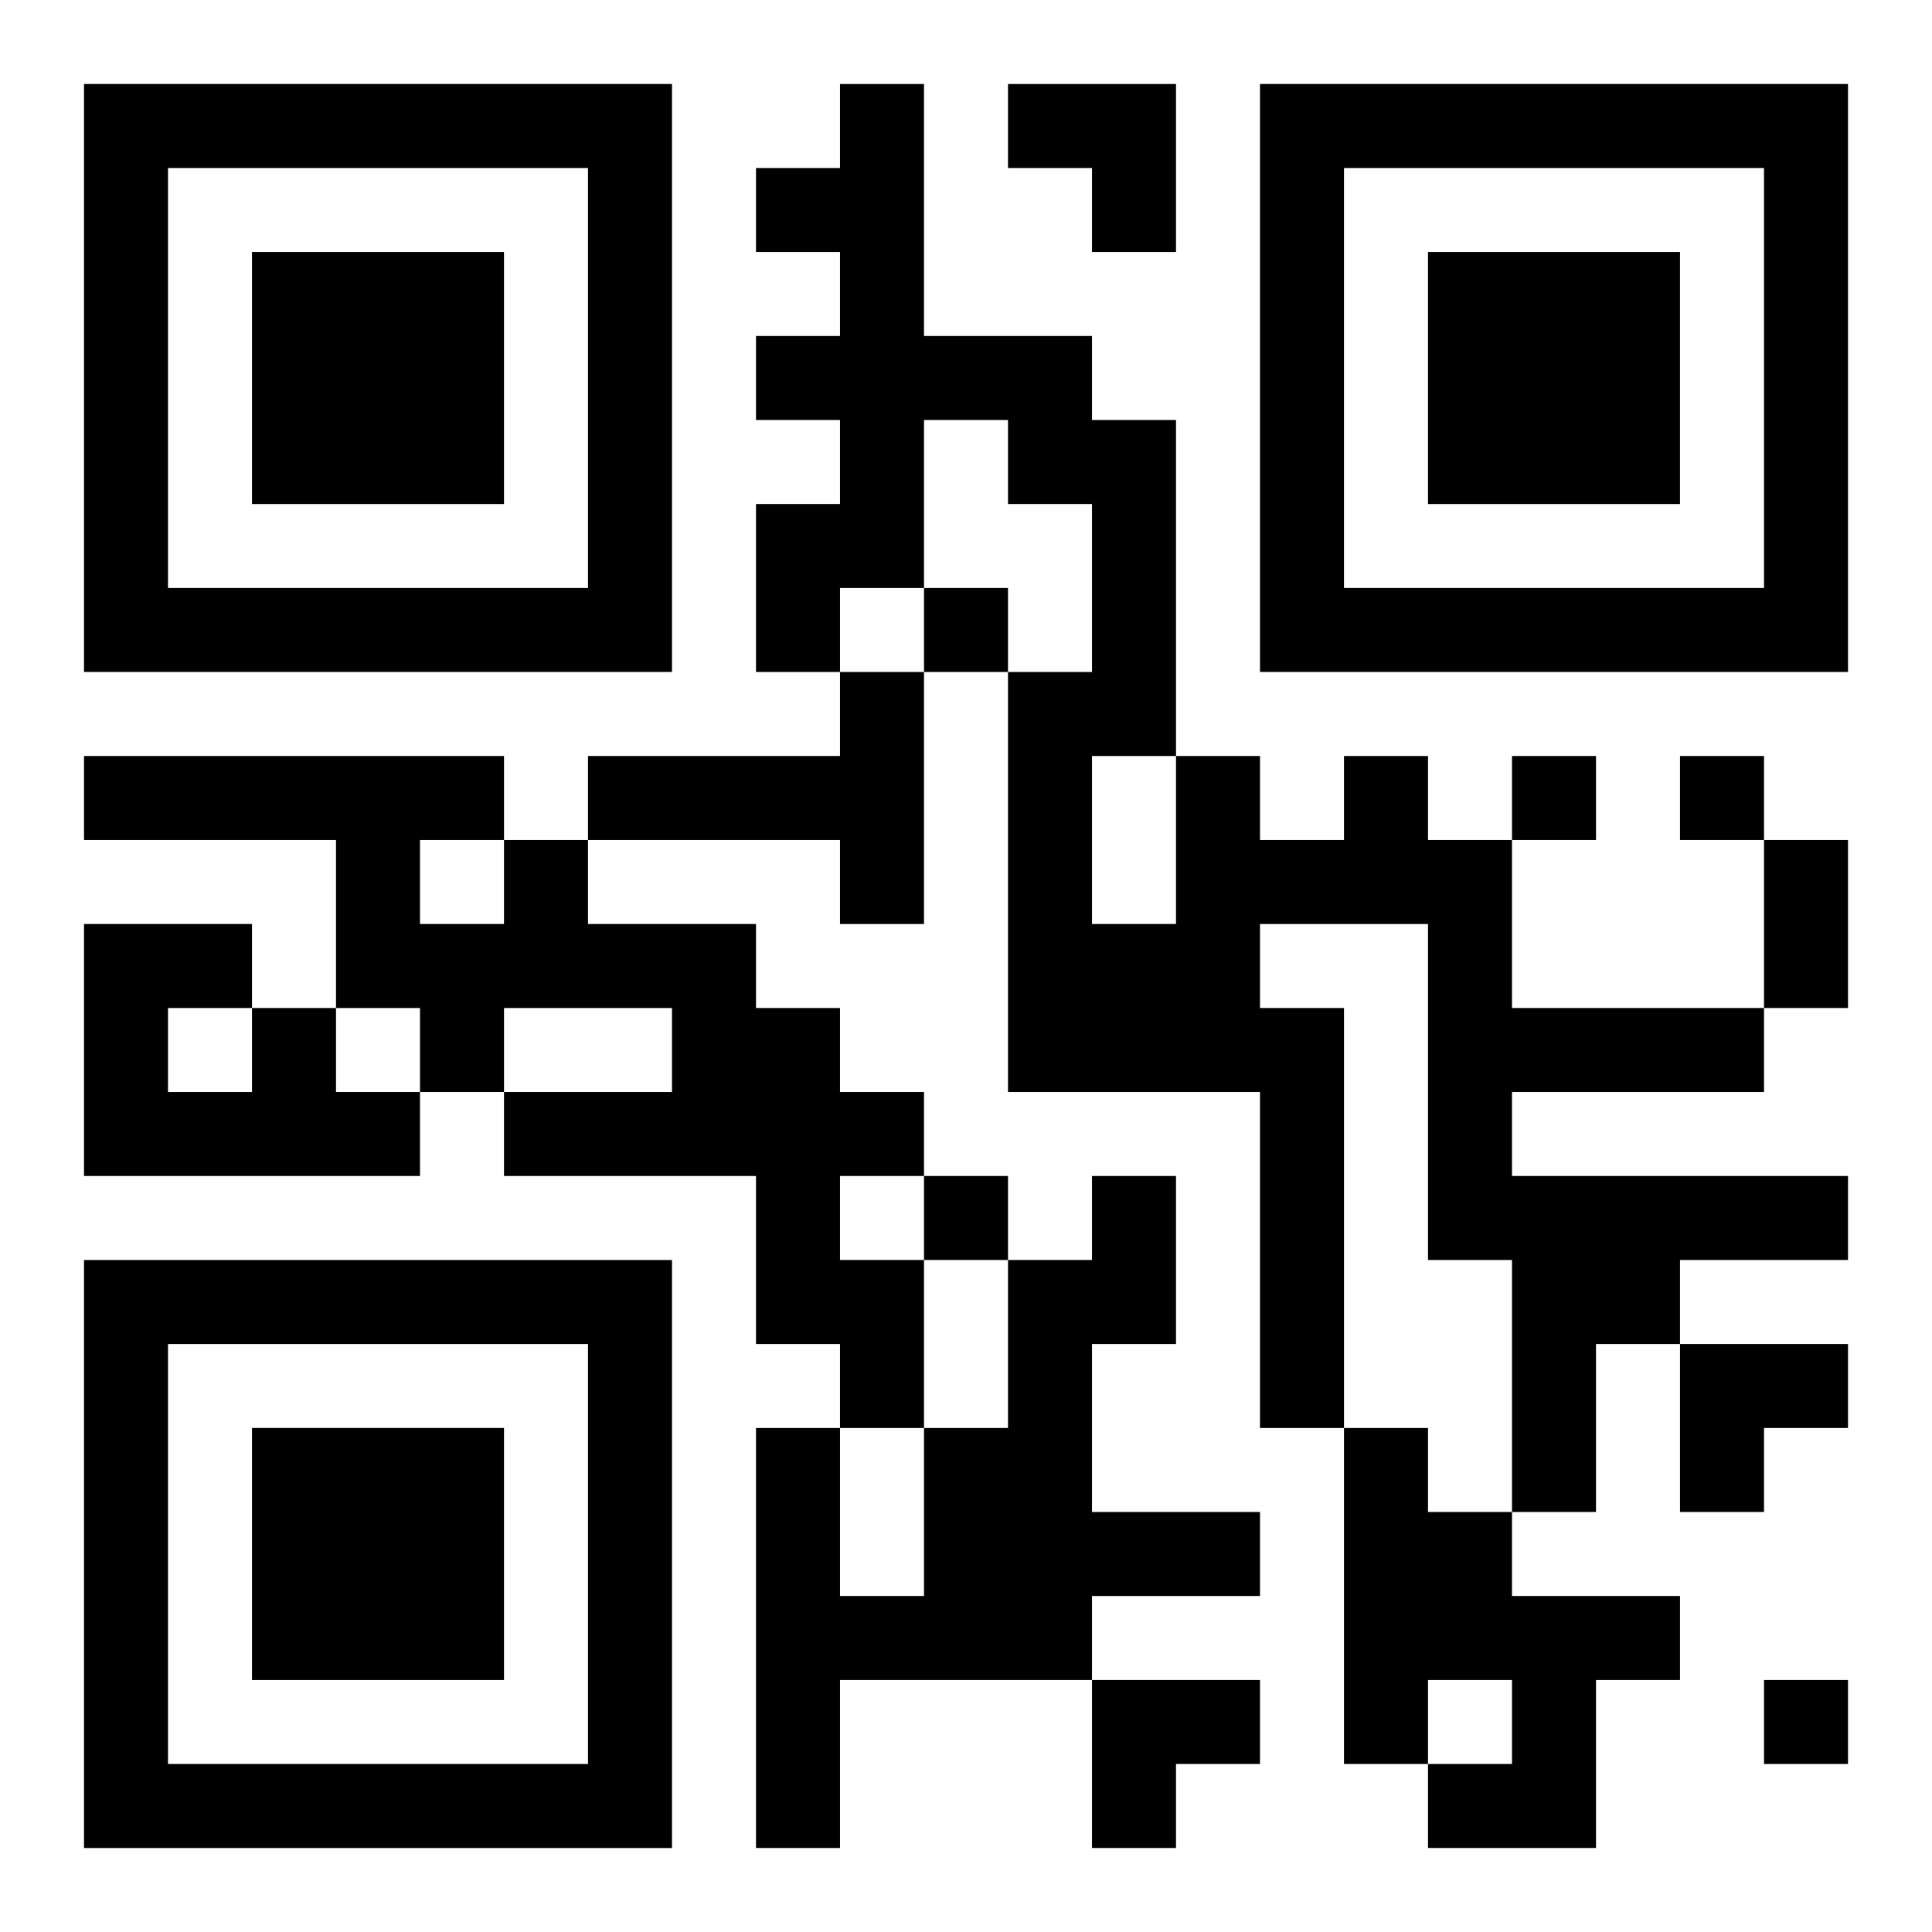
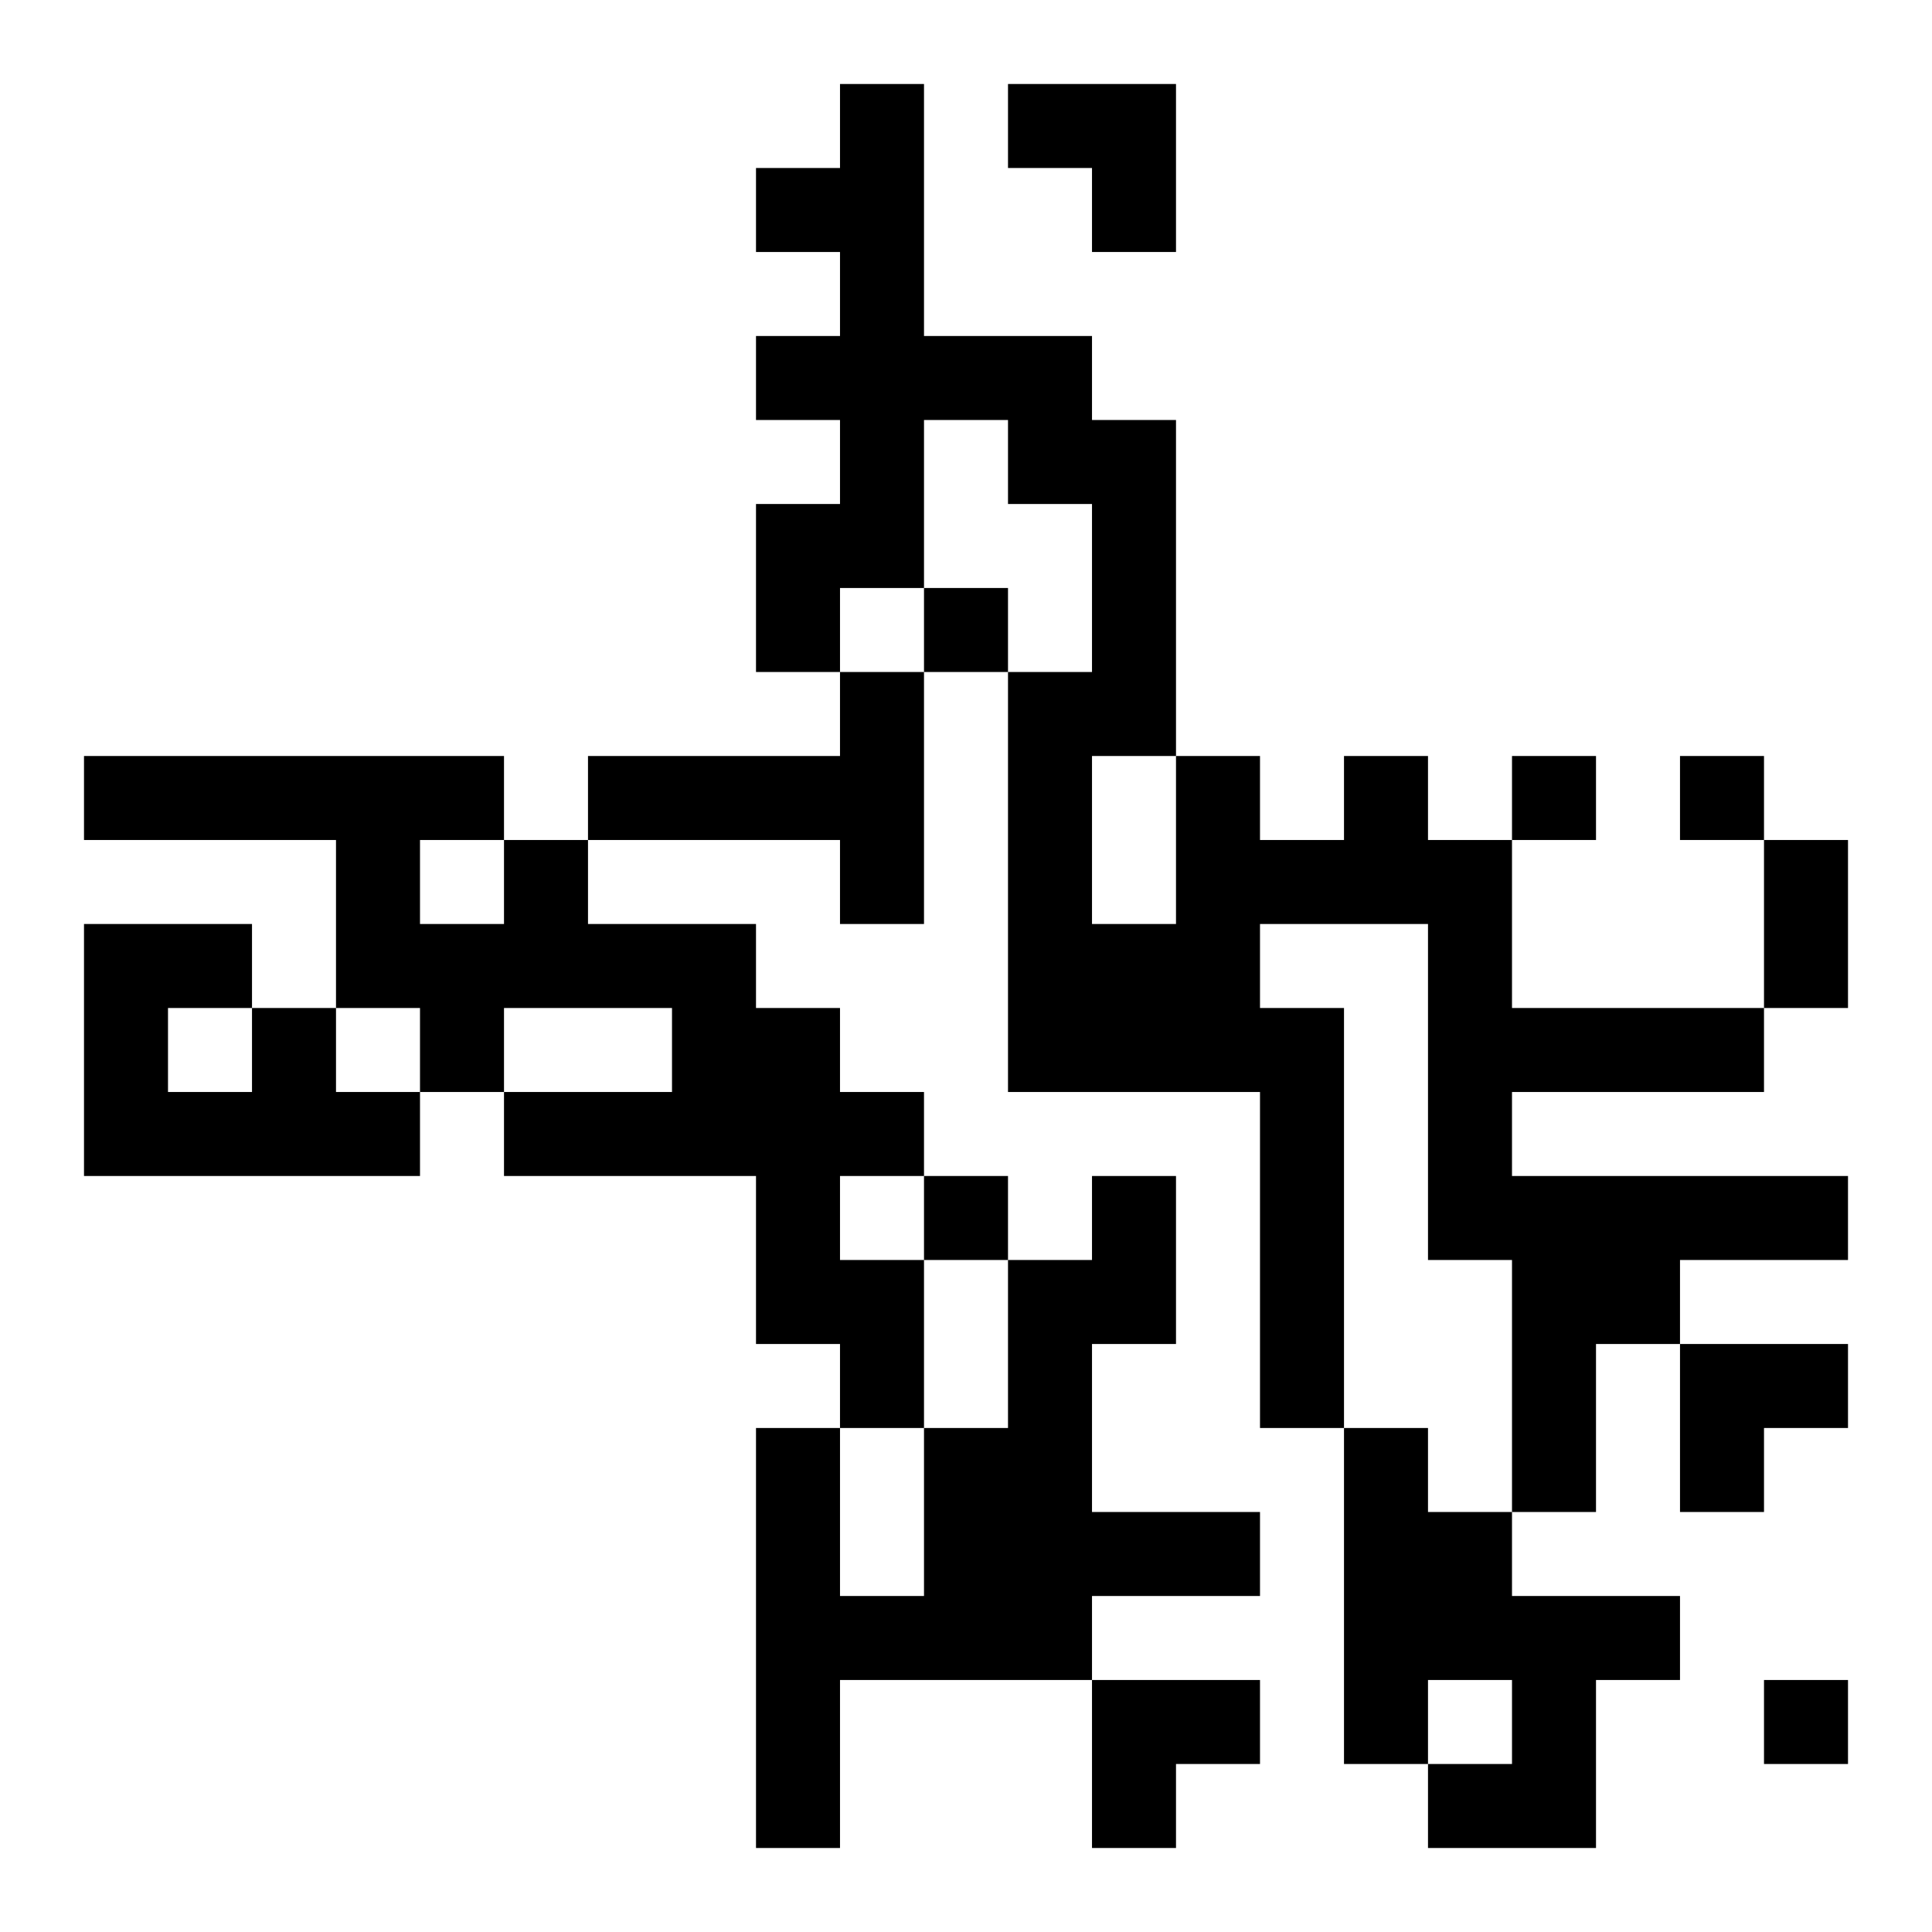
<svg xmlns="http://www.w3.org/2000/svg" xmlns:xlink="http://www.w3.org/1999/xlink" width="250" height="250" baseProfile="full" version="1.1" viewBox="-1 -1 23 23">
  <symbol id="a">
-     <path d="m0 7v7h7v-7h-7zm1 1h5v5h-5v-5zm1 1v3h3v-3h-3z" />
-   </symbol>
+     </symbol>
  <use y="-7" xlink:href="#a" />
  <use y="7" xlink:href="#a" />
  <use x="14" y="-7" xlink:href="#a" />
  <path d="m9 7h1v3h-1v-1h-3v-1h3v-1m6 1h1v1h1v2h3v1h-3v1h4v1h-2v1h-1v2h-1v-3h-1v-4h-2v1h1v5h-1v-4h-3v-5h1v-2h-1v-1h-1v2h-1v1h-1v-2h1v-1h-1v-1h1v-1h-1v-1h1v-1h1v3h2v1h1v4h1v1h1v-1m-3 0v2h1v-2h-1m-7 1h1v1h2v1h1v1h1v1h-1v1h1v2h-1v-1h-1v-2h-3v-1h2v-1h-2v1h-1v-1h-1v-2h-3v-1h5v1m-1 0v1h1v-1h-1m-2 2h1v1h1v1h-4v-3h2v1m-1 0v1h1v-1h-1m11 2h1v2h-1v2h2v1h-2v1h-3v2h-1v-5h1v2h1v-2h1v-2h1v-1m3 3h1v1h1v1h2v1h-1v2h-2v-1h1v-1h-1v1h-1v-4m-5-10v1h1v-1h-1m7 2v1h1v-1h-1m2 0v1h1v-1h-1m-9 5v1h1v-1h-1m10 6v1h1v-1h-1m0-10h1v2h-1v-2m-9-9h2v2h-1v-1h-1zm8 15h2v1h-1v1h-1zm-7 4h2v1h-1v1h-1z" />
</svg>